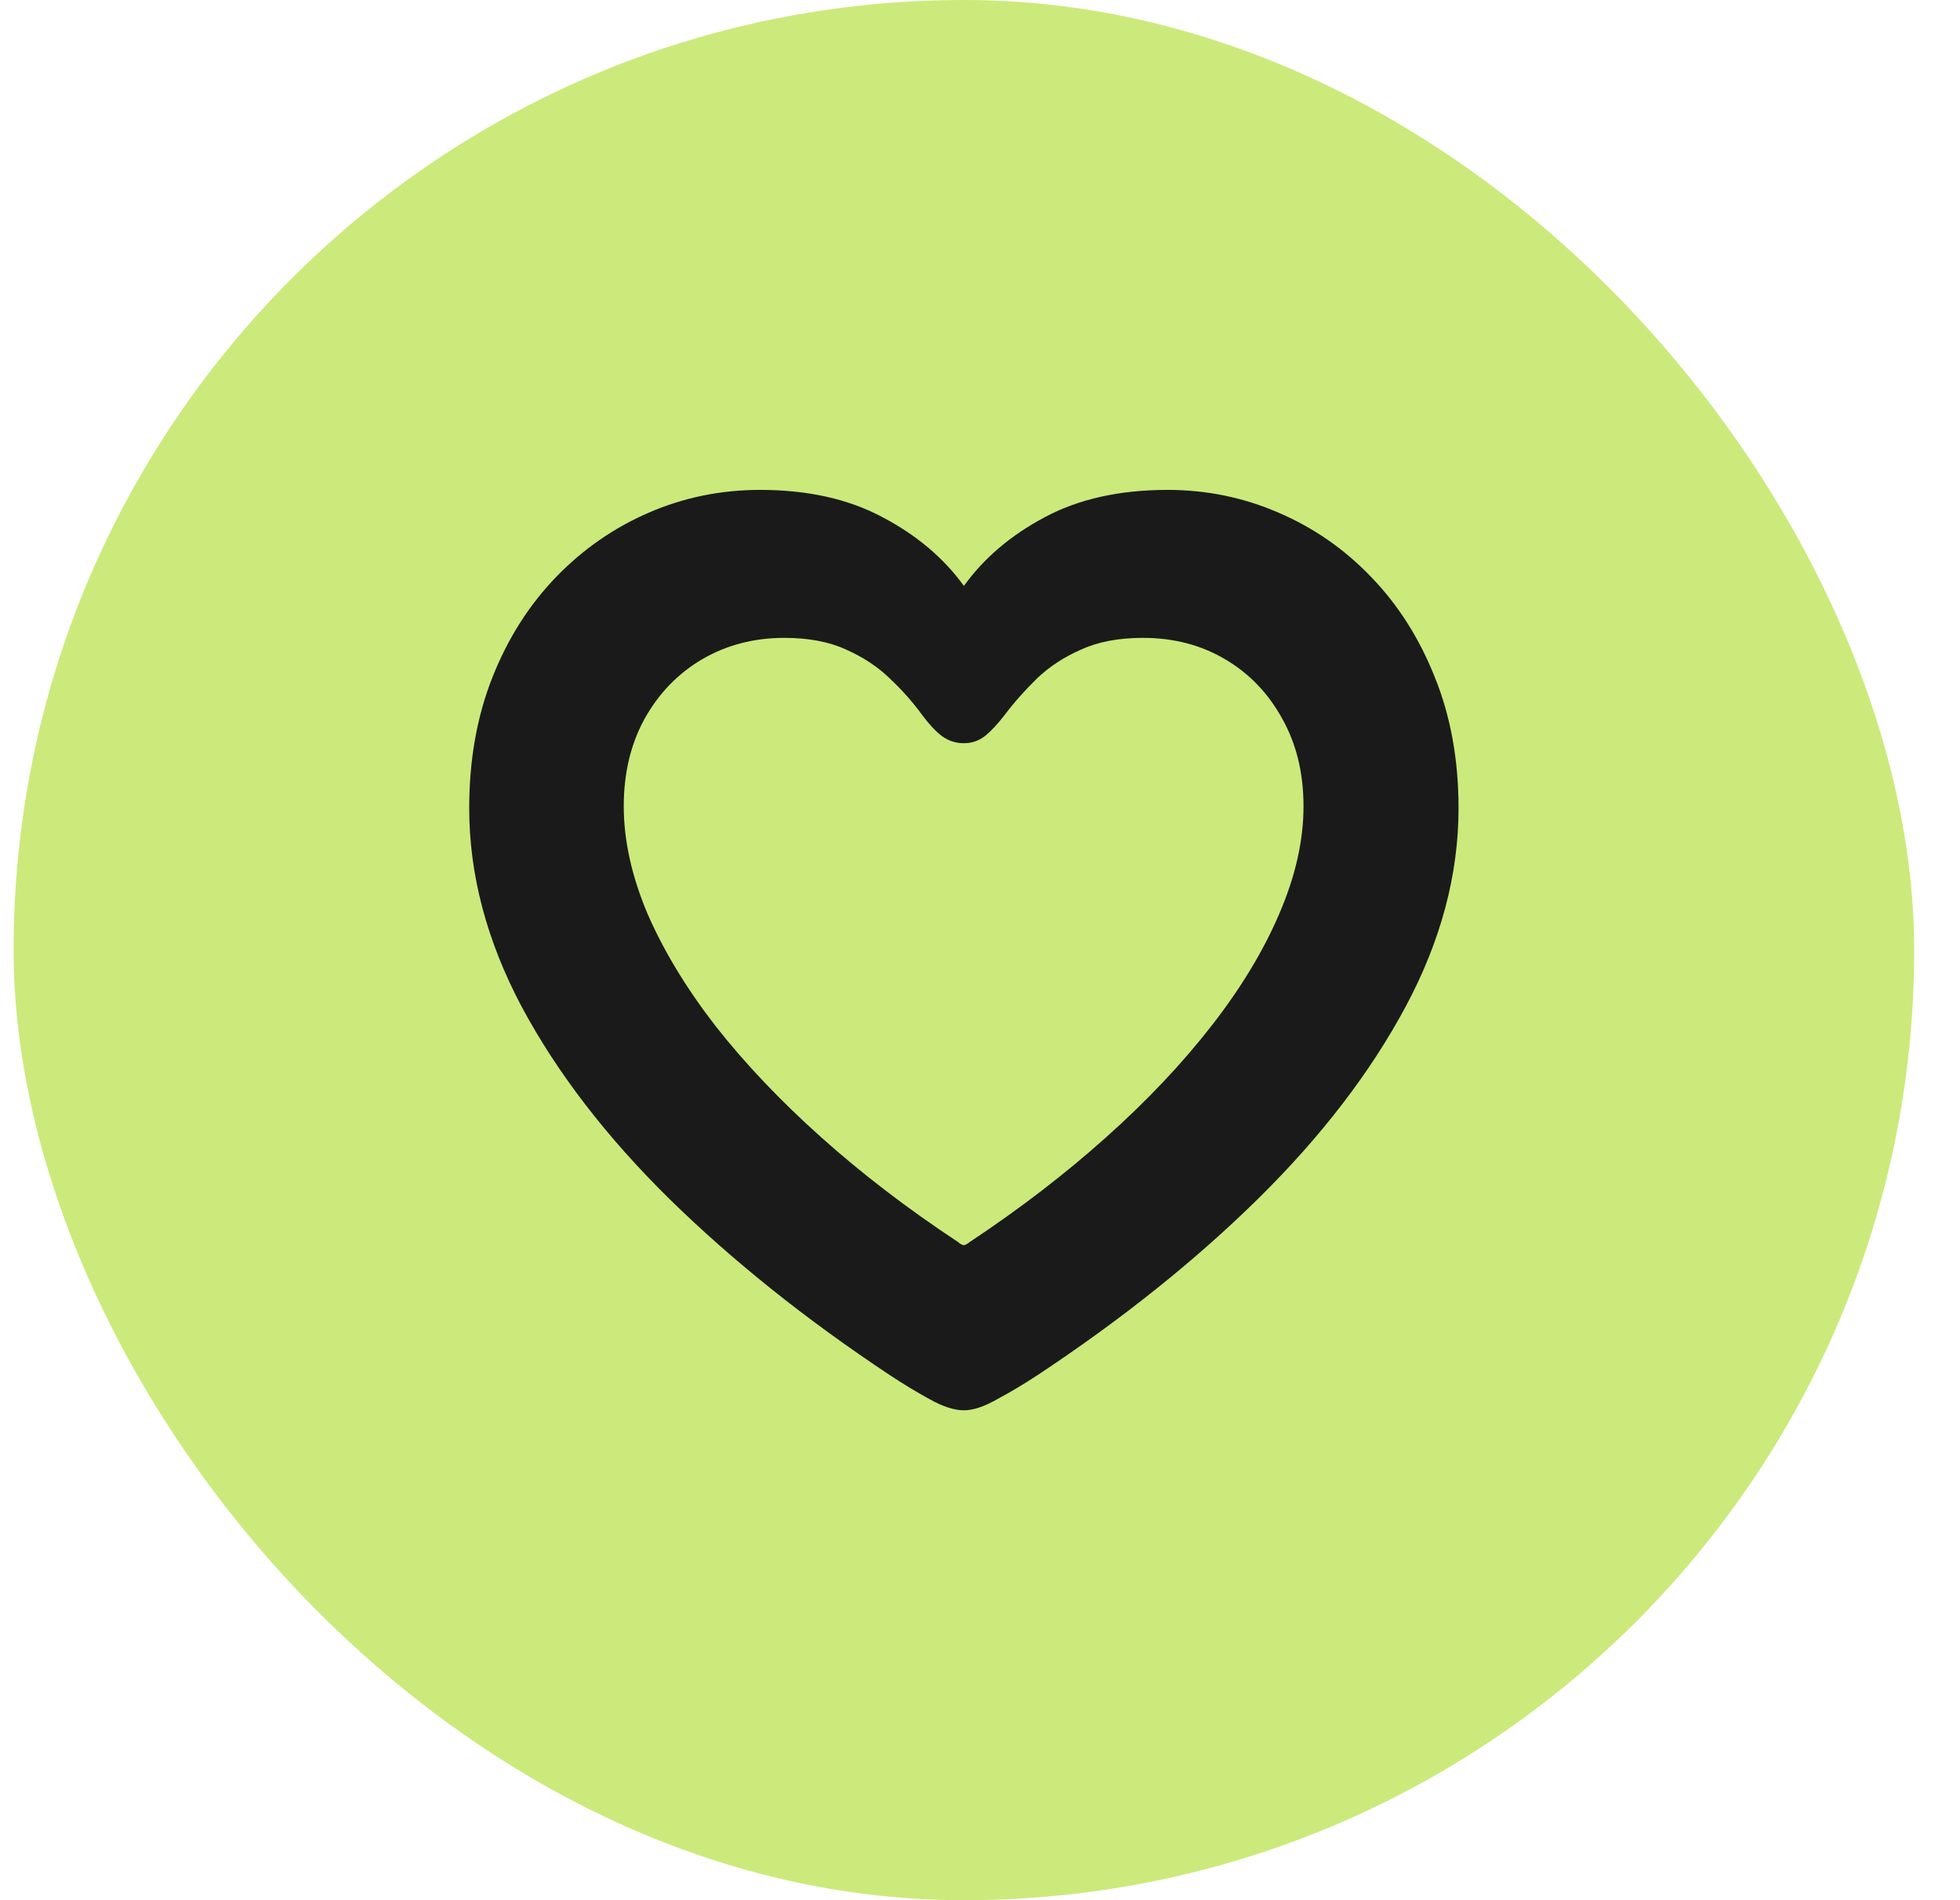
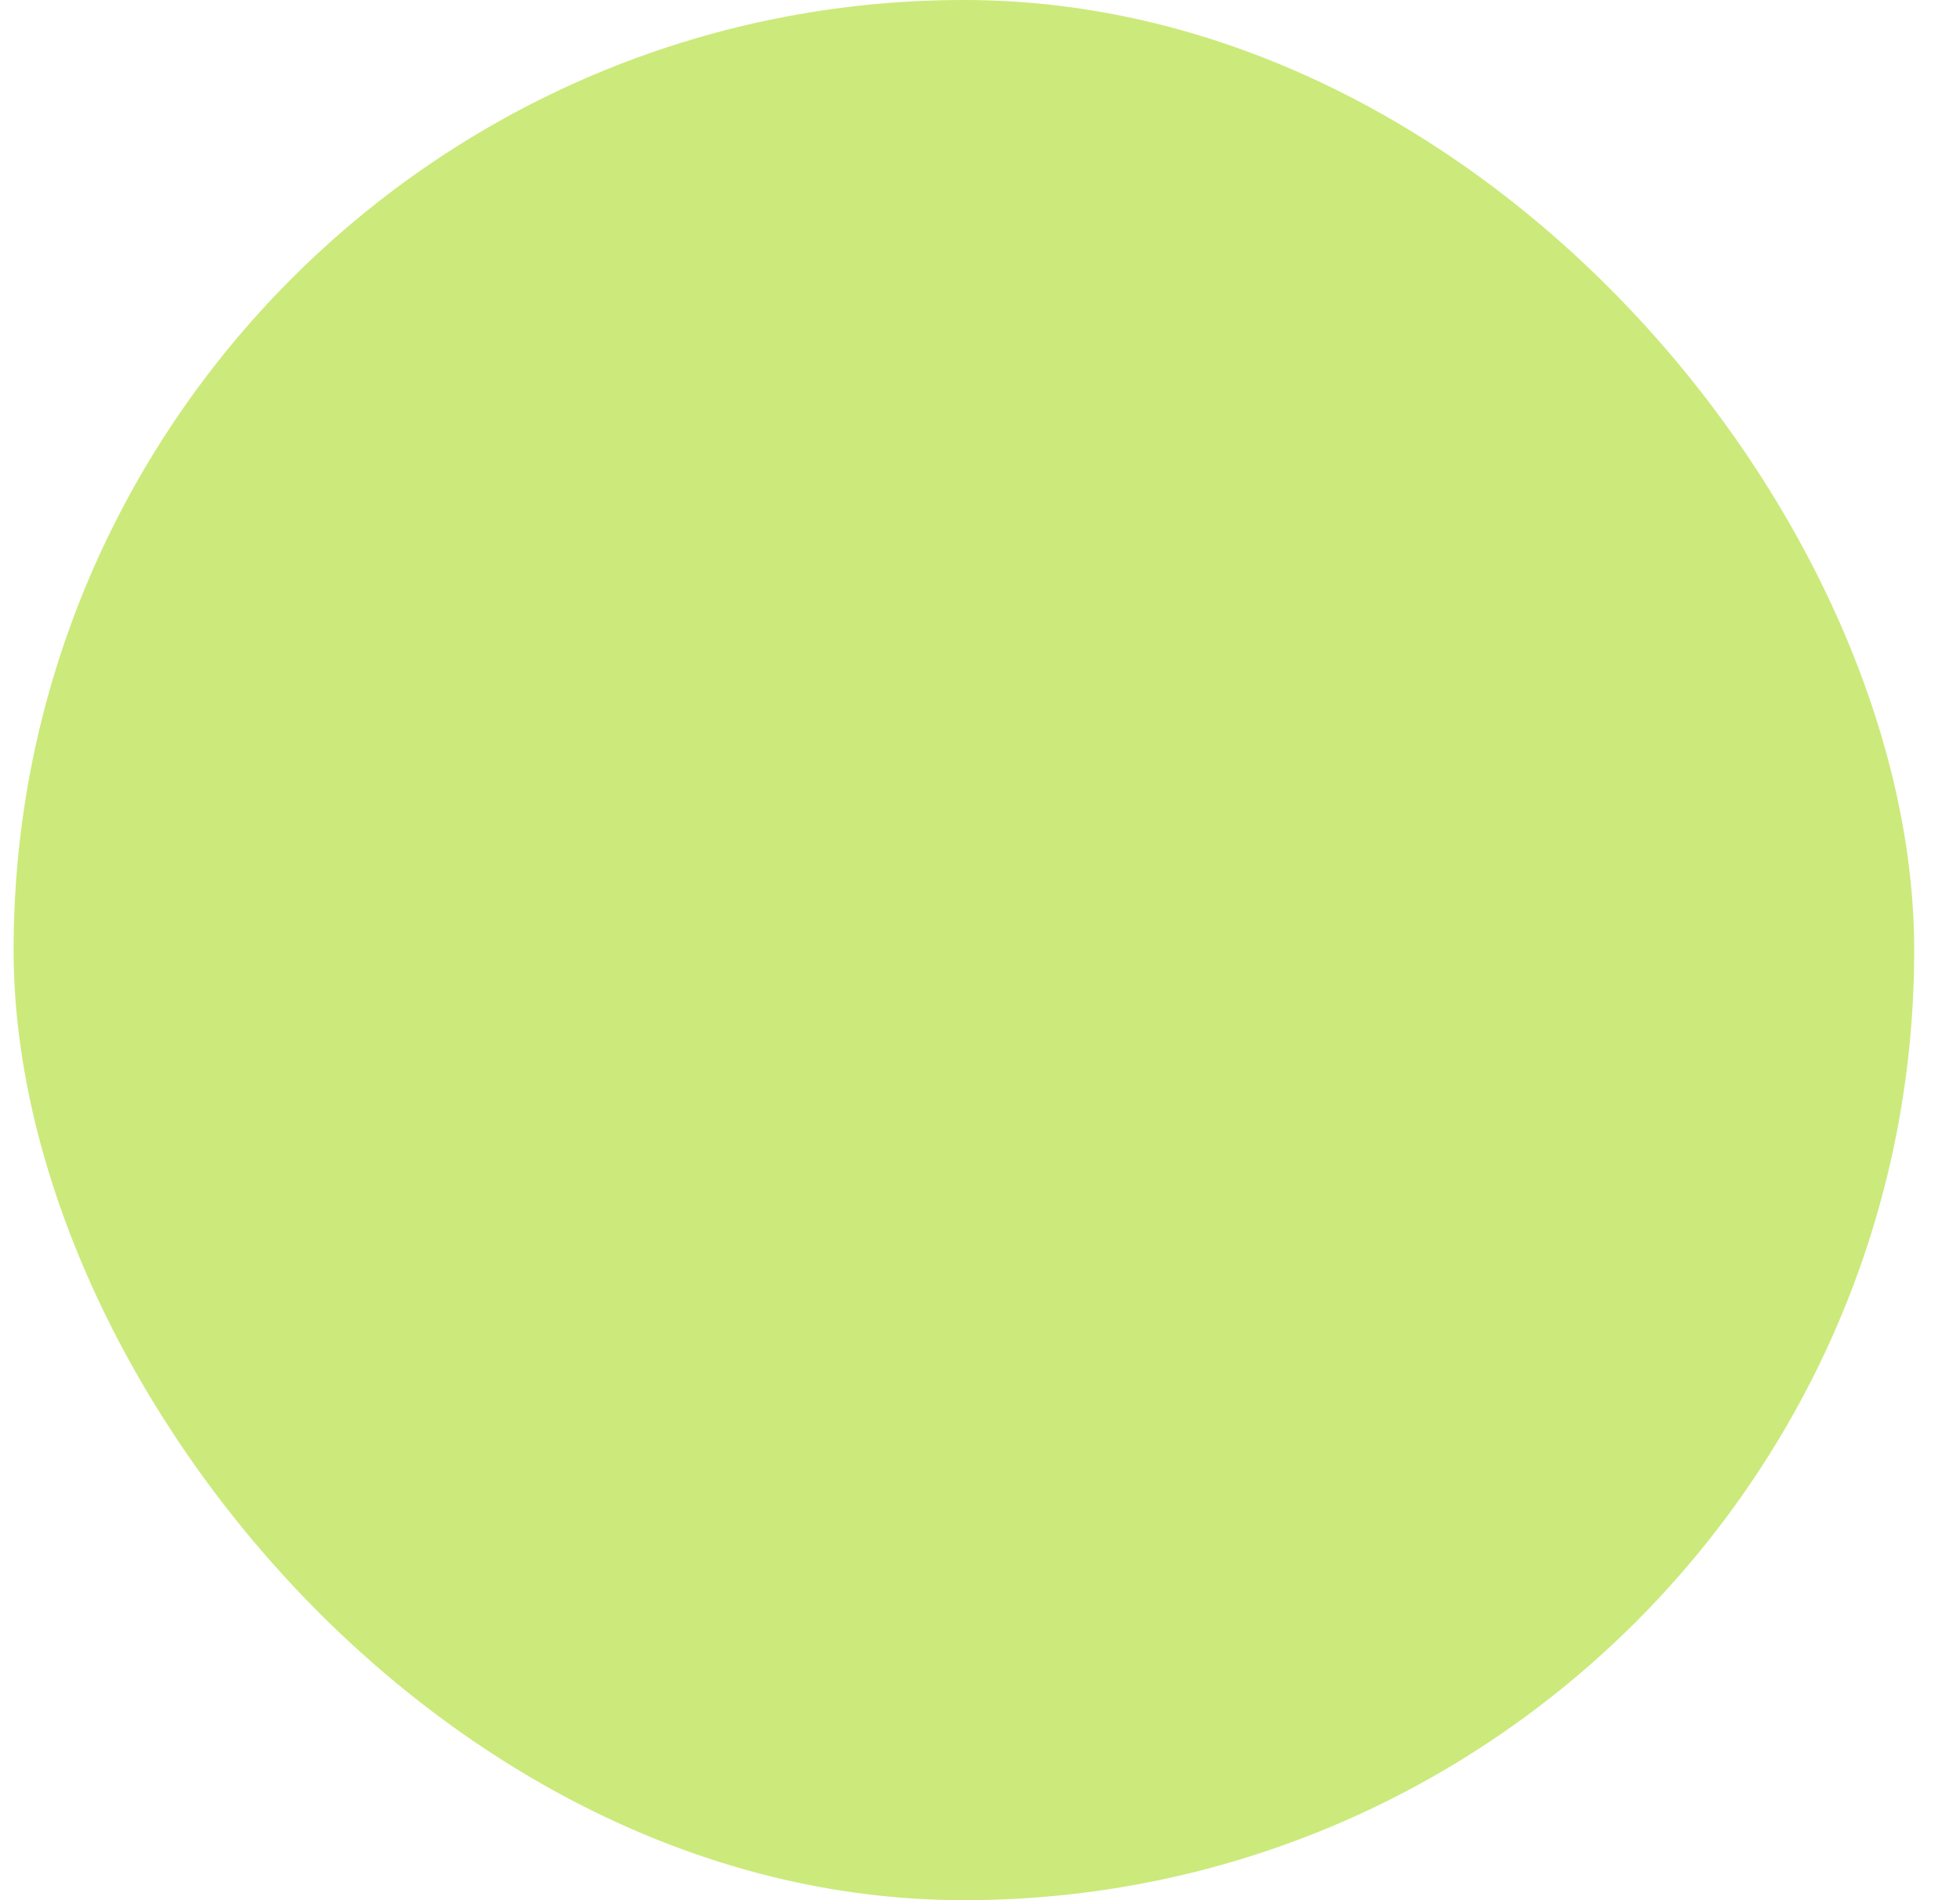
<svg xmlns="http://www.w3.org/2000/svg" width="33" height="32" viewBox="0 0 33 32" fill="none">
  <rect x="0.229" width="32" height="32" rx="16" fill="#CBEA7B" />
-   <path d="M7.9 13.609C7.9 12.797 8.031 12.062 8.291 11.406C8.551 10.75 8.908 10.188 9.361 9.719C9.814 9.25 10.335 8.888 10.924 8.633C11.512 8.378 12.137 8.25 12.799 8.25C13.601 8.25 14.288 8.404 14.861 8.711C15.434 9.013 15.89 9.398 16.229 9.867C16.567 9.398 17.02 9.013 17.588 8.711C18.161 8.404 18.851 8.25 19.658 8.25C20.314 8.25 20.937 8.378 21.525 8.633C22.119 8.888 22.64 9.25 23.088 9.719C23.541 10.188 23.898 10.75 24.158 11.406C24.424 12.062 24.557 12.797 24.557 13.609C24.557 14.729 24.26 15.844 23.666 16.953C23.072 18.062 22.244 19.141 21.182 20.188C20.124 21.229 18.887 22.219 17.471 23.156C17.241 23.307 17.015 23.443 16.791 23.562C16.572 23.688 16.385 23.75 16.229 23.75C16.067 23.75 15.874 23.688 15.65 23.562C15.432 23.443 15.208 23.307 14.979 23.156C13.567 22.219 12.33 21.229 11.268 20.188C10.205 19.141 9.377 18.062 8.783 16.953C8.195 15.844 7.9 14.729 7.9 13.609ZM10.502 13.578C10.502 14.151 10.635 14.753 10.9 15.383C11.171 16.008 11.554 16.641 12.049 17.281C12.549 17.917 13.143 18.542 13.83 19.156C14.518 19.771 15.283 20.357 16.127 20.914C16.169 20.951 16.203 20.969 16.229 20.969C16.249 20.969 16.283 20.951 16.33 20.914C17.169 20.357 17.932 19.771 18.619 19.156C19.307 18.542 19.898 17.917 20.393 17.281C20.893 16.641 21.275 16.008 21.541 15.383C21.812 14.753 21.947 14.151 21.947 13.578C21.947 13.021 21.828 12.529 21.588 12.102C21.354 11.675 21.033 11.341 20.627 11.102C20.221 10.862 19.76 10.742 19.244 10.742C18.838 10.742 18.491 10.807 18.205 10.938C17.919 11.062 17.671 11.224 17.463 11.422C17.26 11.62 17.078 11.825 16.916 12.039C16.796 12.195 16.684 12.315 16.58 12.398C16.476 12.477 16.359 12.516 16.229 12.516C16.093 12.516 15.971 12.477 15.861 12.398C15.757 12.32 15.645 12.2 15.525 12.039C15.374 11.831 15.195 11.628 14.986 11.43C14.783 11.232 14.536 11.068 14.244 10.938C13.958 10.807 13.611 10.742 13.205 10.742C12.695 10.742 12.234 10.862 11.822 11.102C11.416 11.341 11.093 11.675 10.854 12.102C10.619 12.529 10.502 13.021 10.502 13.578Z" fill="#1A1A1A" />
</svg>